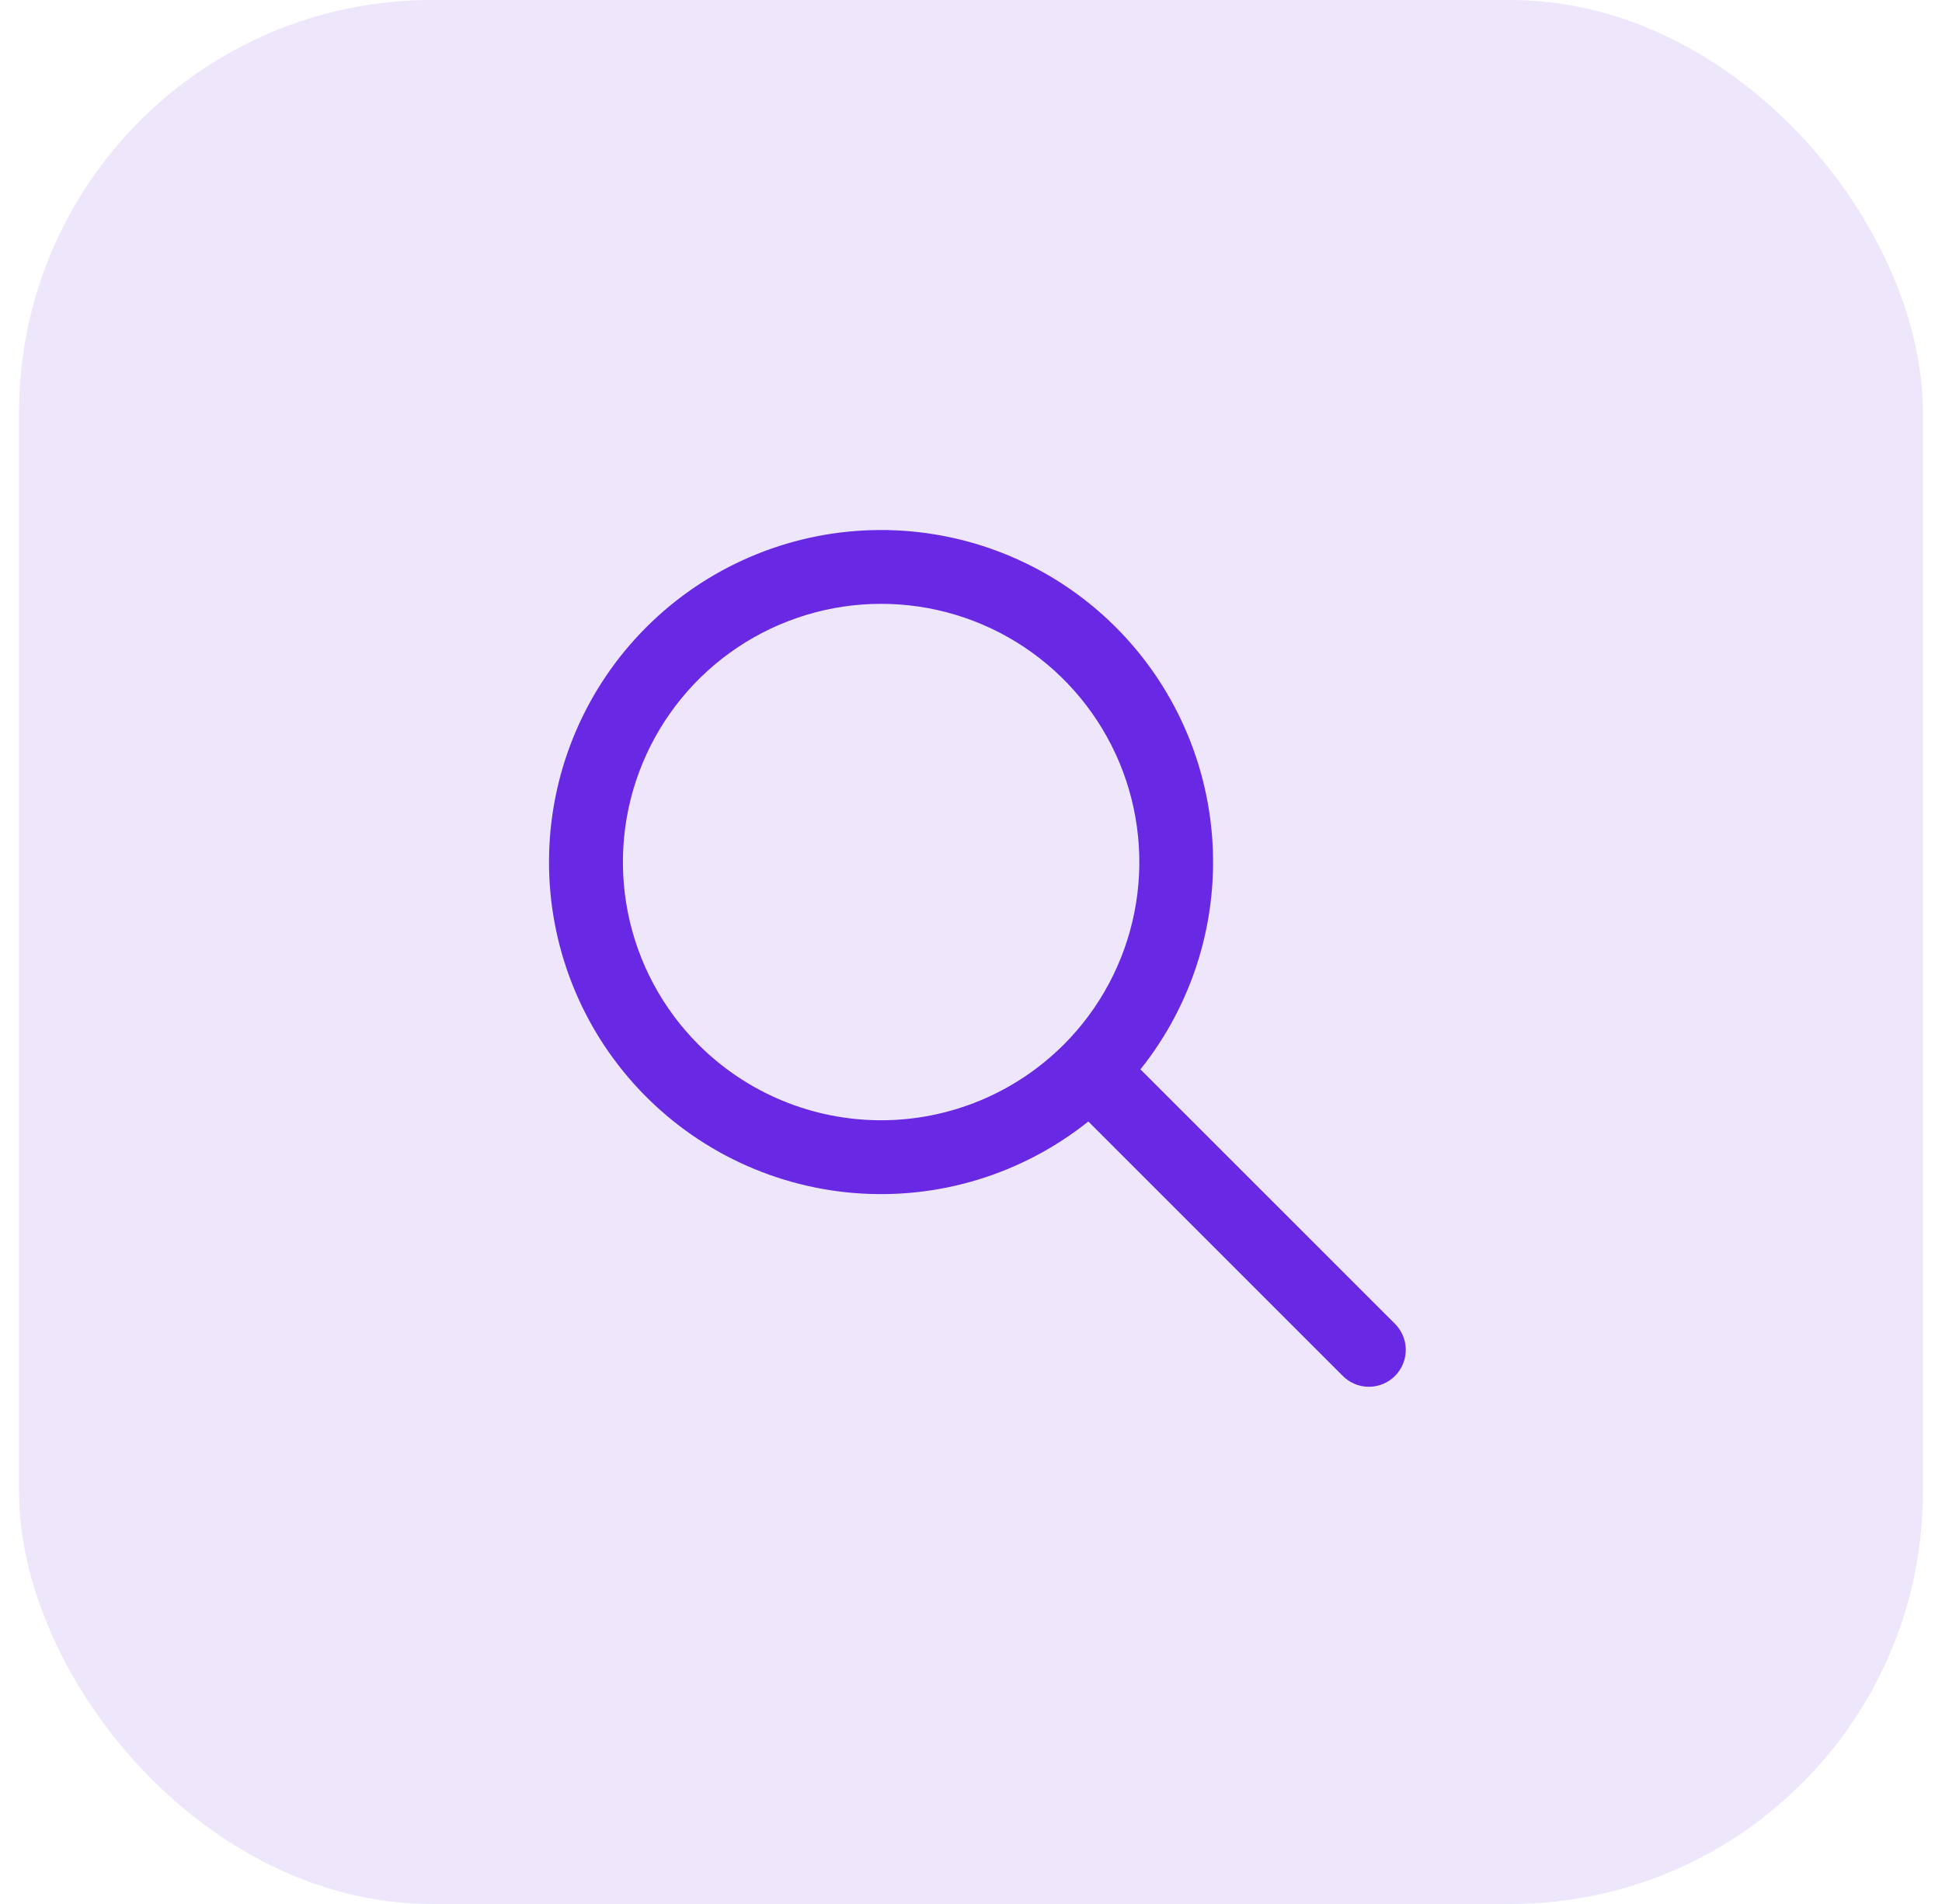
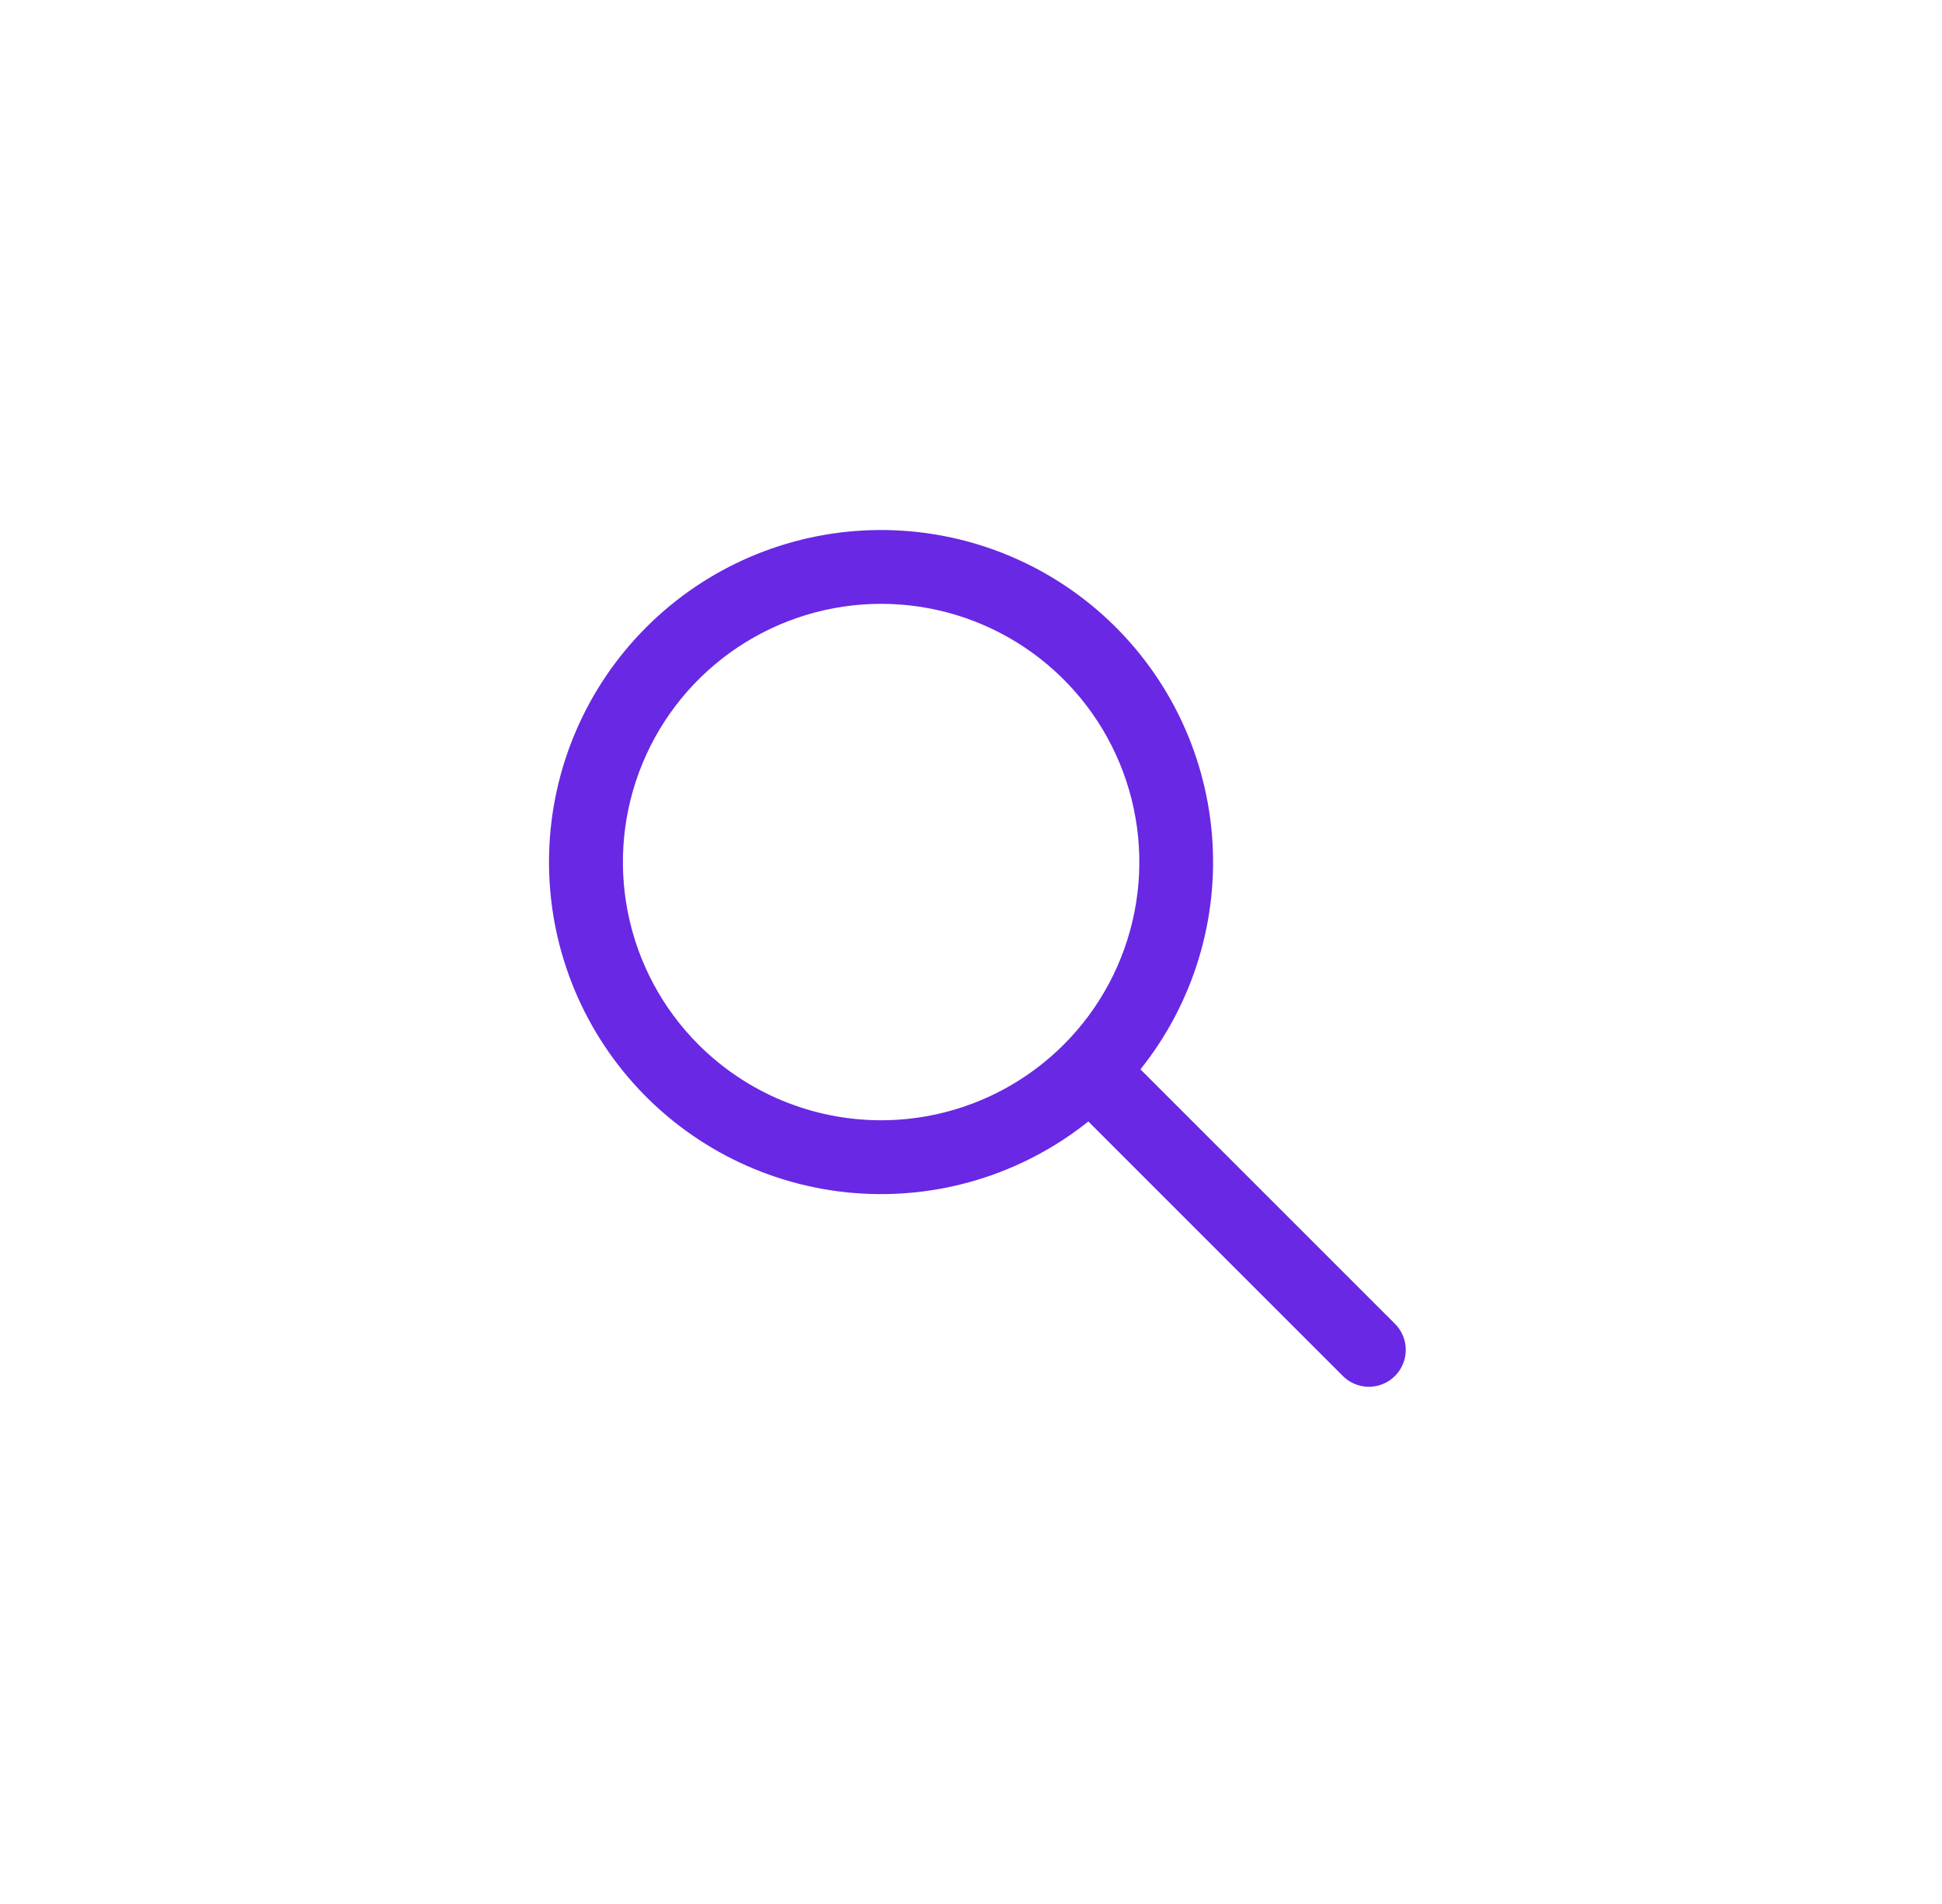
<svg xmlns="http://www.w3.org/2000/svg" width="51" height="50" viewBox="0 0 51 50" fill="none">
-   <rect x="0.5" width="50" height="50" rx="10.833" fill="#EEE7FC" />
  <path fill-rule="evenodd" clip-rule="evenodd" d="M28.581 29.451C26.839 30.842 24.631 31.514 22.41 31.328C20.189 31.142 18.124 30.113 16.638 28.452C15.152 26.791 14.359 24.624 14.421 22.396C14.483 20.168 15.395 18.049 16.971 16.473C18.547 14.896 20.667 13.984 22.895 13.922C25.123 13.86 27.29 14.653 28.951 16.139C30.612 17.625 31.641 19.691 31.827 21.912C32.013 24.133 31.341 26.341 29.95 28.082L36.61 34.74C36.705 34.829 36.781 34.936 36.834 35.055C36.887 35.174 36.916 35.302 36.918 35.432C36.92 35.562 36.896 35.691 36.847 35.812C36.799 35.932 36.726 36.042 36.634 36.134C36.542 36.226 36.433 36.299 36.312 36.347C36.191 36.396 36.062 36.42 35.932 36.418C35.802 36.415 35.674 36.387 35.555 36.334C35.436 36.281 35.329 36.205 35.24 36.109L28.581 29.451ZM18.344 27.433C17.396 26.485 16.75 25.277 16.489 23.962C16.227 22.647 16.361 21.284 16.874 20.045C17.386 18.807 18.255 17.747 19.369 17.002C20.484 16.257 21.794 15.858 23.135 15.857C24.476 15.856 25.787 16.253 26.902 16.997C28.017 17.741 28.887 18.799 29.402 20.037C29.916 21.275 30.052 22.638 29.792 23.953C29.532 25.269 28.888 26.477 27.941 27.427L27.935 27.433L27.928 27.439C26.656 28.708 24.932 29.42 23.135 29.419C21.338 29.418 19.615 28.704 18.344 27.433Z" fill="#6928E3" />
</svg>